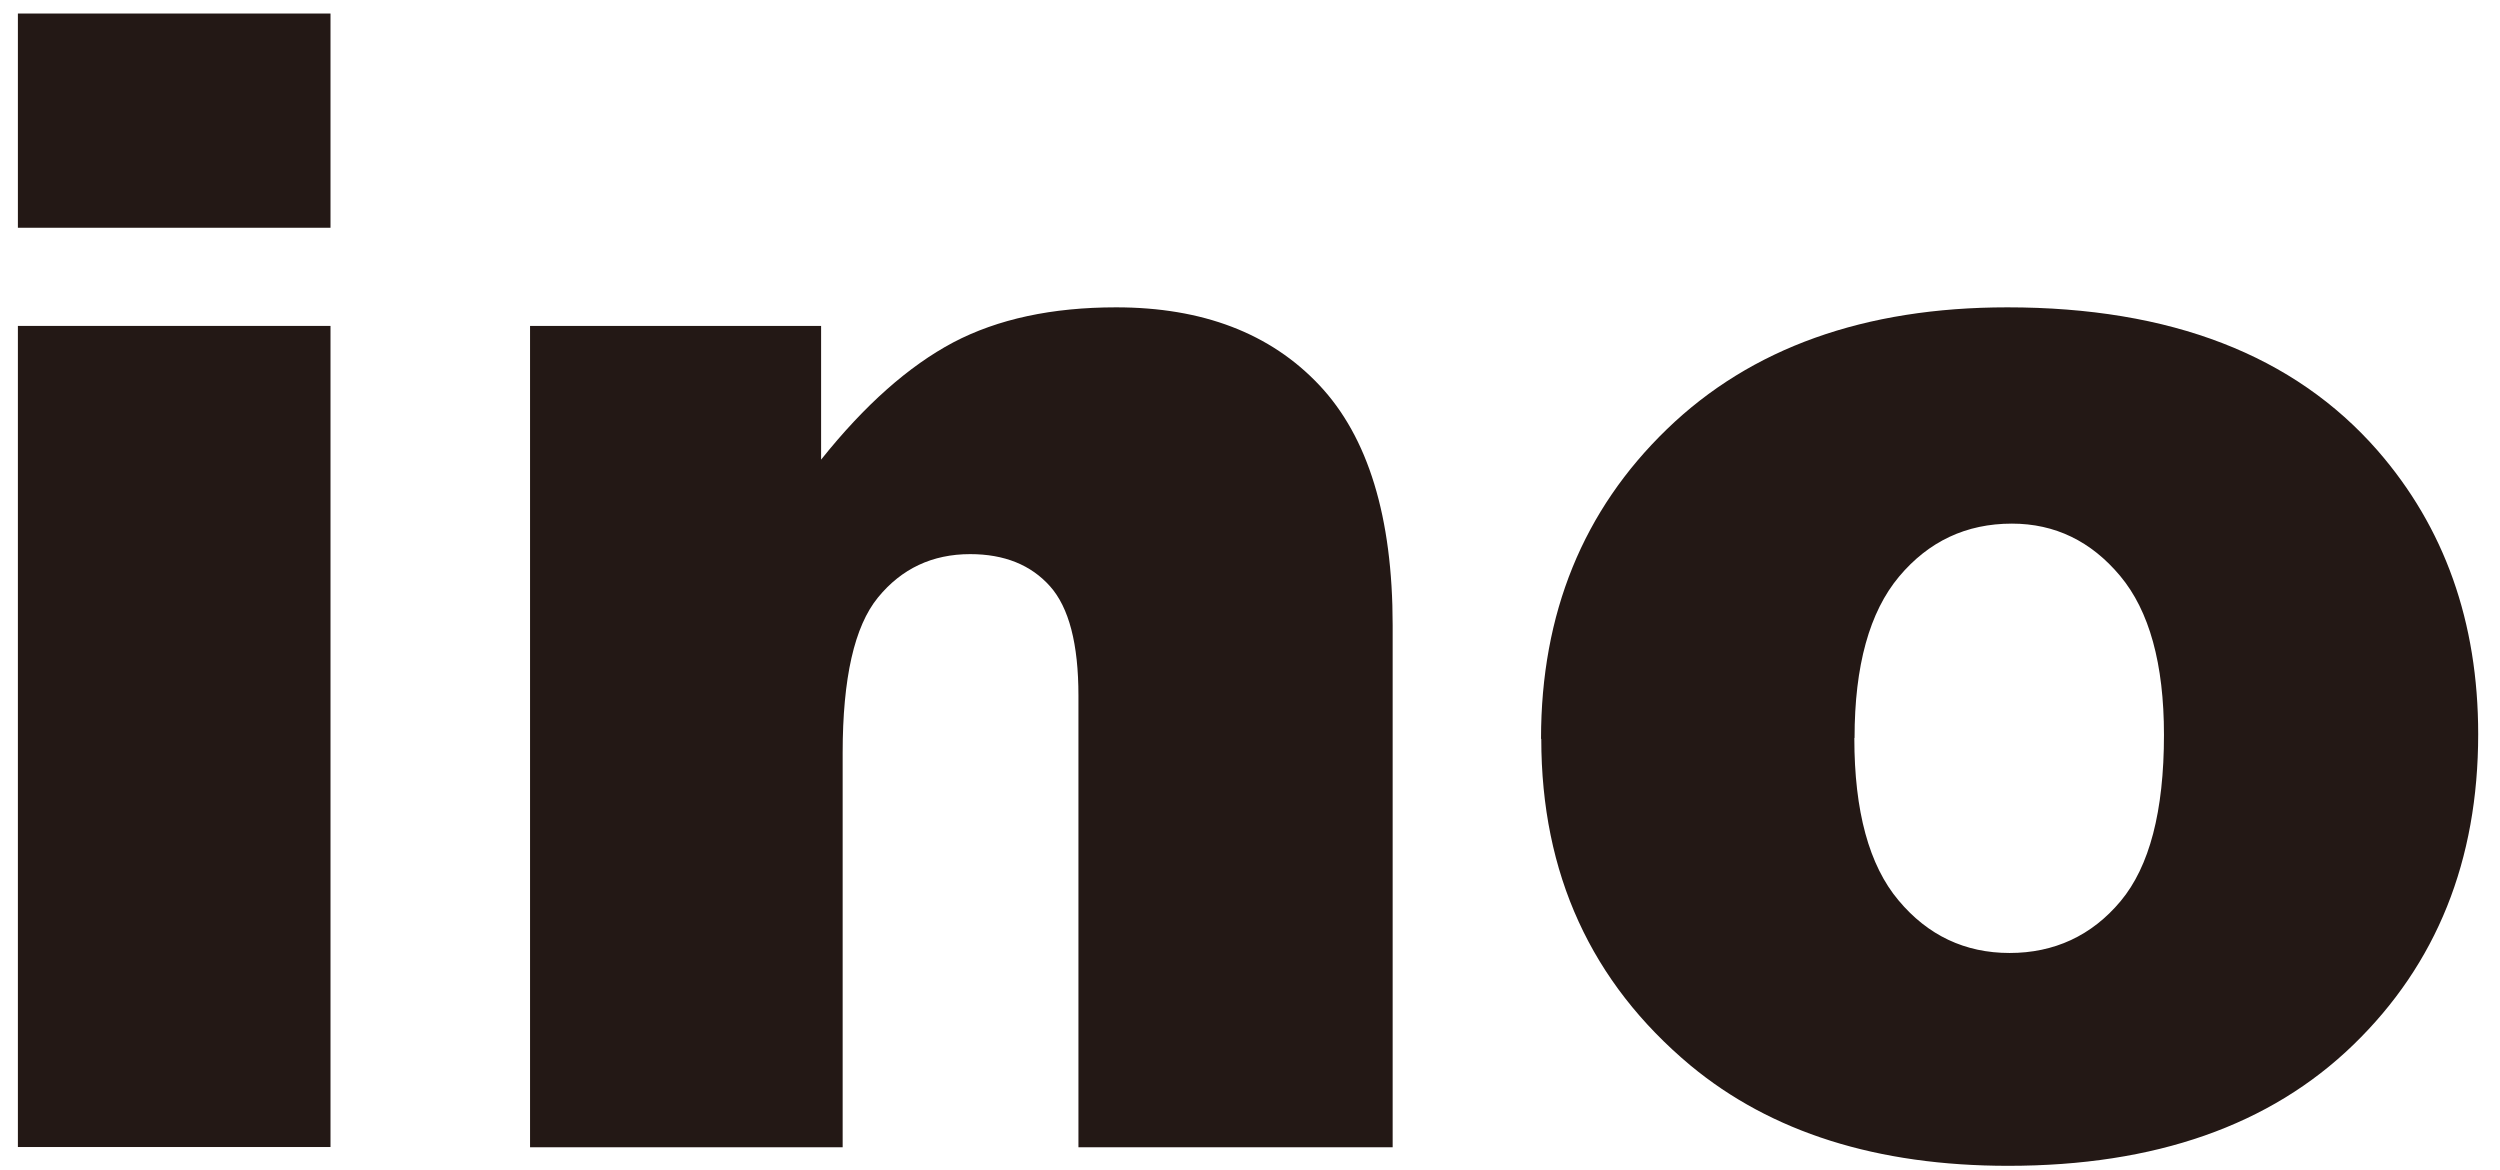
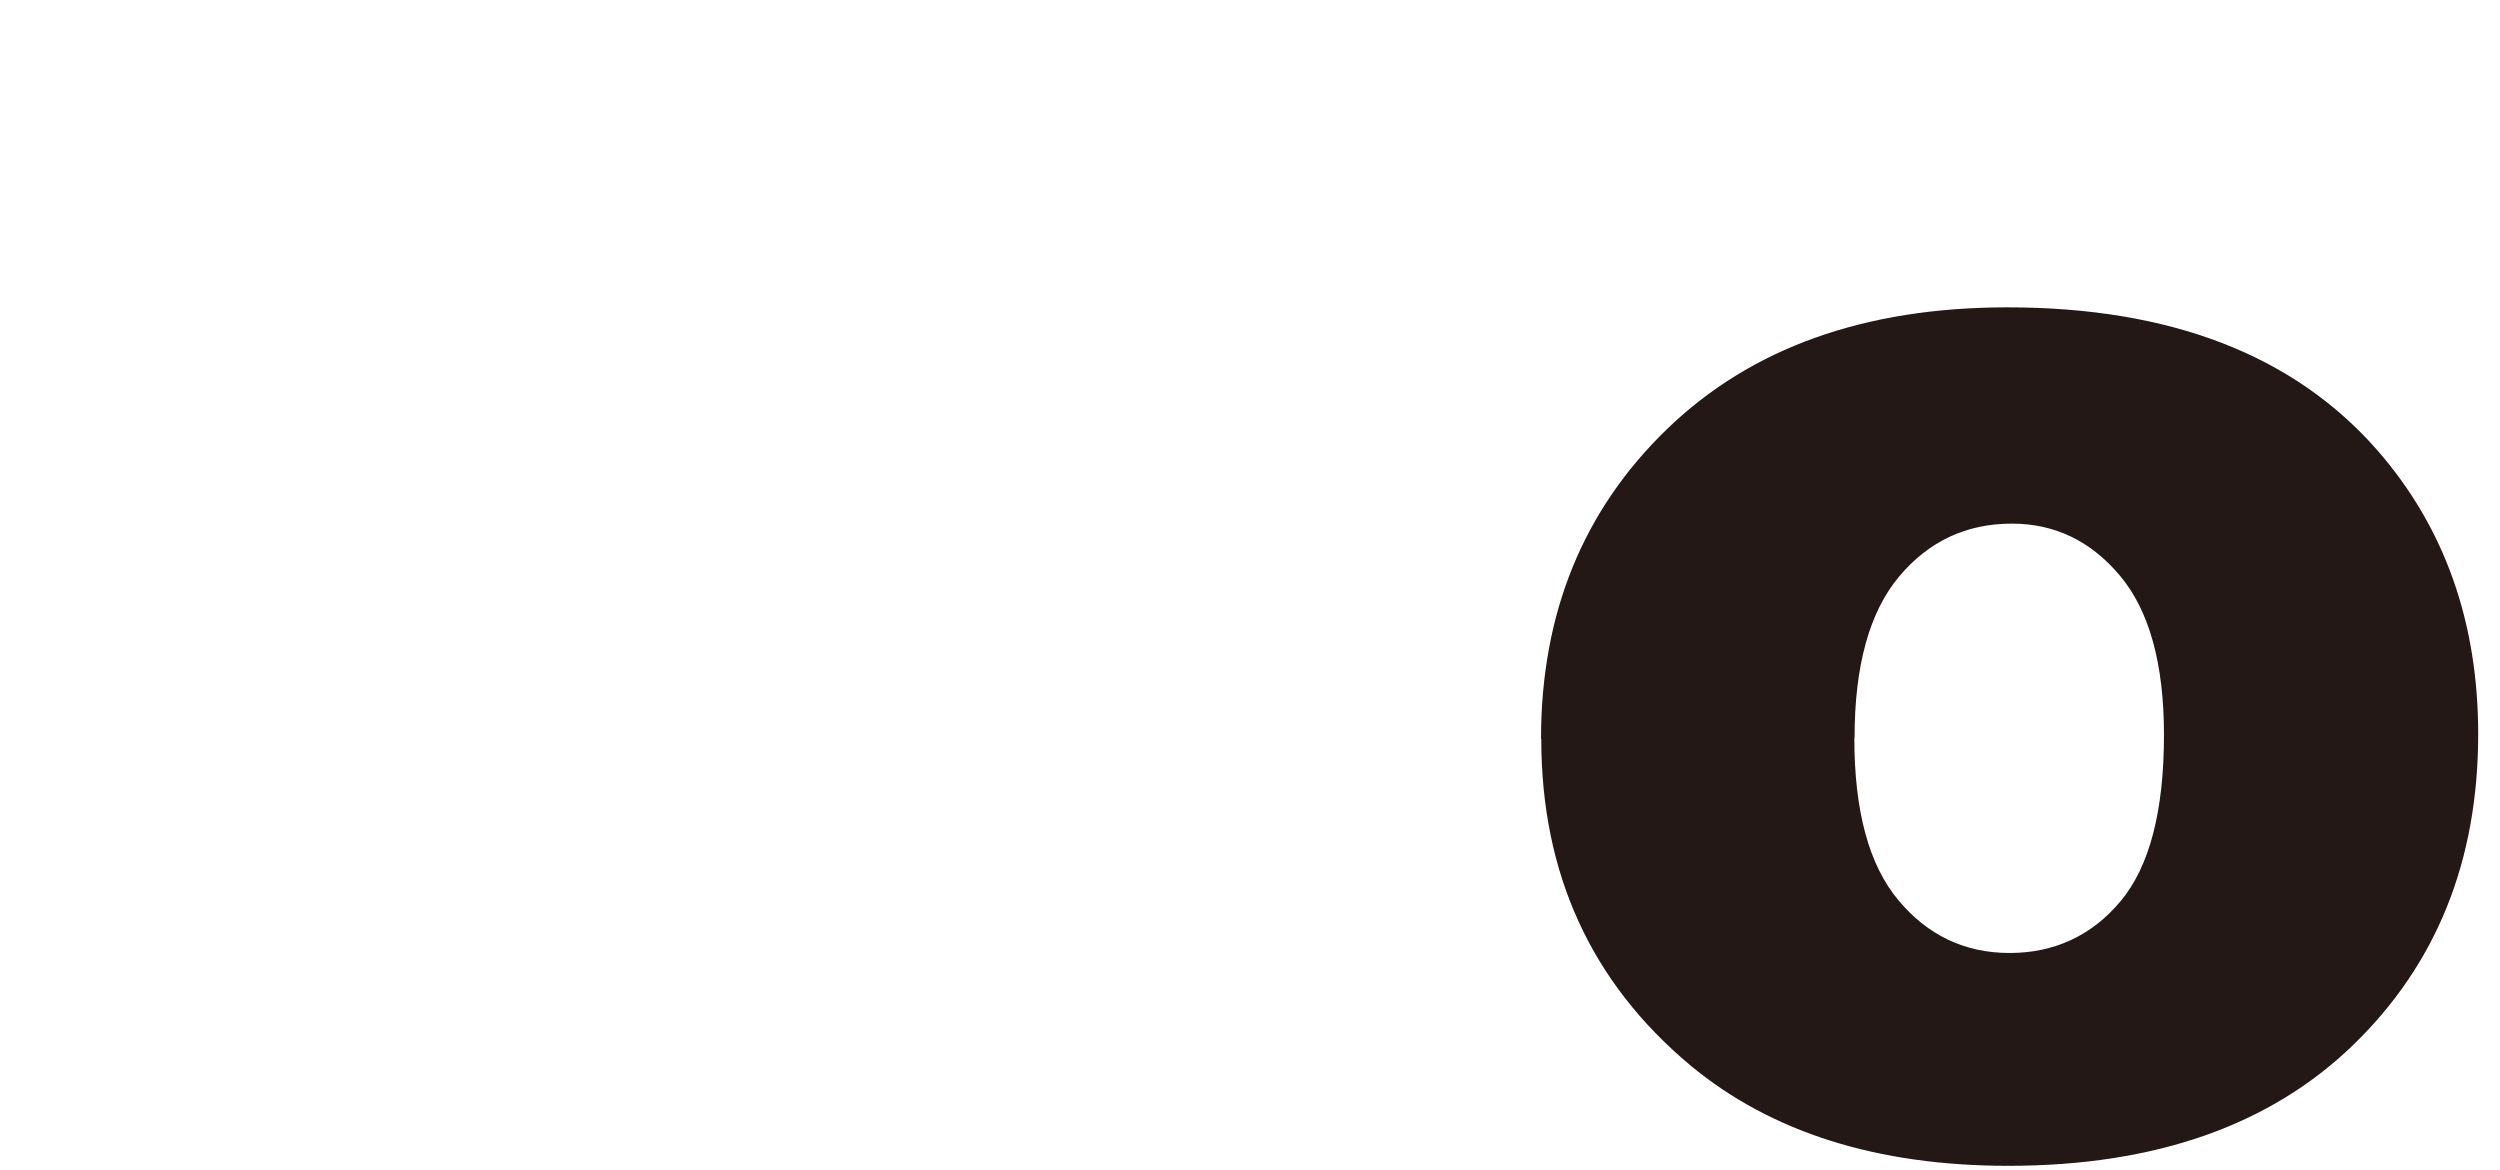
<svg xmlns="http://www.w3.org/2000/svg" width="109" height="51" viewBox="0 0 109 51" fill="none">
-   <path d="M0.78 0.59H14.41V9.93H0.78V0.59ZM0.78 14.21H14.41V50.01H0.78V14.21Z" fill="#231815" />
-   <path d="M23.11 14.21H35.8V20.04C37.7 17.66 39.62 15.96 41.56 14.93C43.5 13.91 45.87 13.4 48.66 13.4C52.43 13.4 55.39 14.53 57.52 16.79C59.65 19.05 60.72 22.54 60.72 27.26V50.02H47.02V30.33C47.02 28.08 46.61 26.49 45.78 25.56C44.95 24.63 43.79 24.16 42.3 24.16C40.65 24.16 39.31 24.79 38.28 26.05C37.25 27.31 36.74 29.57 36.74 32.83V50.02H23.11V14.22V14.21Z" fill="#231815" />
-   <path d="M67.189 32.21C67.189 26.75 69.019 22.25 72.68 18.71C76.34 15.17 81.289 13.4 87.519 13.4C94.639 13.4 100.019 15.48 103.659 19.64C106.579 22.99 108.049 27.11 108.049 32.01C108.049 37.52 106.239 42.03 102.609 45.55C98.98 49.07 93.96 50.83 87.559 50.83C81.84 50.83 77.219 49.37 73.7 46.45C69.37 42.83 67.2 38.09 67.2 32.22L67.189 32.21ZM80.849 32.18C80.849 35.37 81.49 37.73 82.779 39.26C84.059 40.79 85.68 41.55 87.62 41.55C89.559 41.55 91.199 40.8 92.459 39.29C93.719 37.78 94.349 35.37 94.349 32.04C94.349 28.94 93.71 26.63 92.439 25.11C91.169 23.59 89.59 22.83 87.719 22.83C85.73 22.83 84.09 23.6 82.799 25.14C81.51 26.68 80.859 29.02 80.859 32.17L80.849 32.18Z" fill="#231815" />
+   <path d="M67.189 32.21C67.189 26.75 69.019 22.25 72.68 18.71C76.34 15.17 81.289 13.4 87.519 13.4C94.639 13.4 100.019 15.48 103.659 19.64C106.579 22.99 108.049 27.11 108.049 32.01C108.049 37.52 106.239 42.03 102.609 45.55C98.98 49.07 93.96 50.83 87.559 50.83C81.84 50.83 77.219 49.37 73.7 46.45C69.37 42.83 67.2 38.09 67.2 32.22L67.189 32.21ZM80.849 32.18C80.849 35.37 81.49 37.73 82.779 39.26C84.059 40.79 85.68 41.55 87.62 41.55C89.559 41.55 91.199 40.8 92.459 39.29C93.719 37.78 94.349 35.37 94.349 32.04C94.349 28.94 93.71 26.63 92.439 25.11C91.169 23.59 89.59 22.83 87.719 22.83C85.73 22.83 84.09 23.6 82.799 25.14C81.51 26.68 80.859 29.02 80.859 32.17Z" fill="#231815" />
</svg>